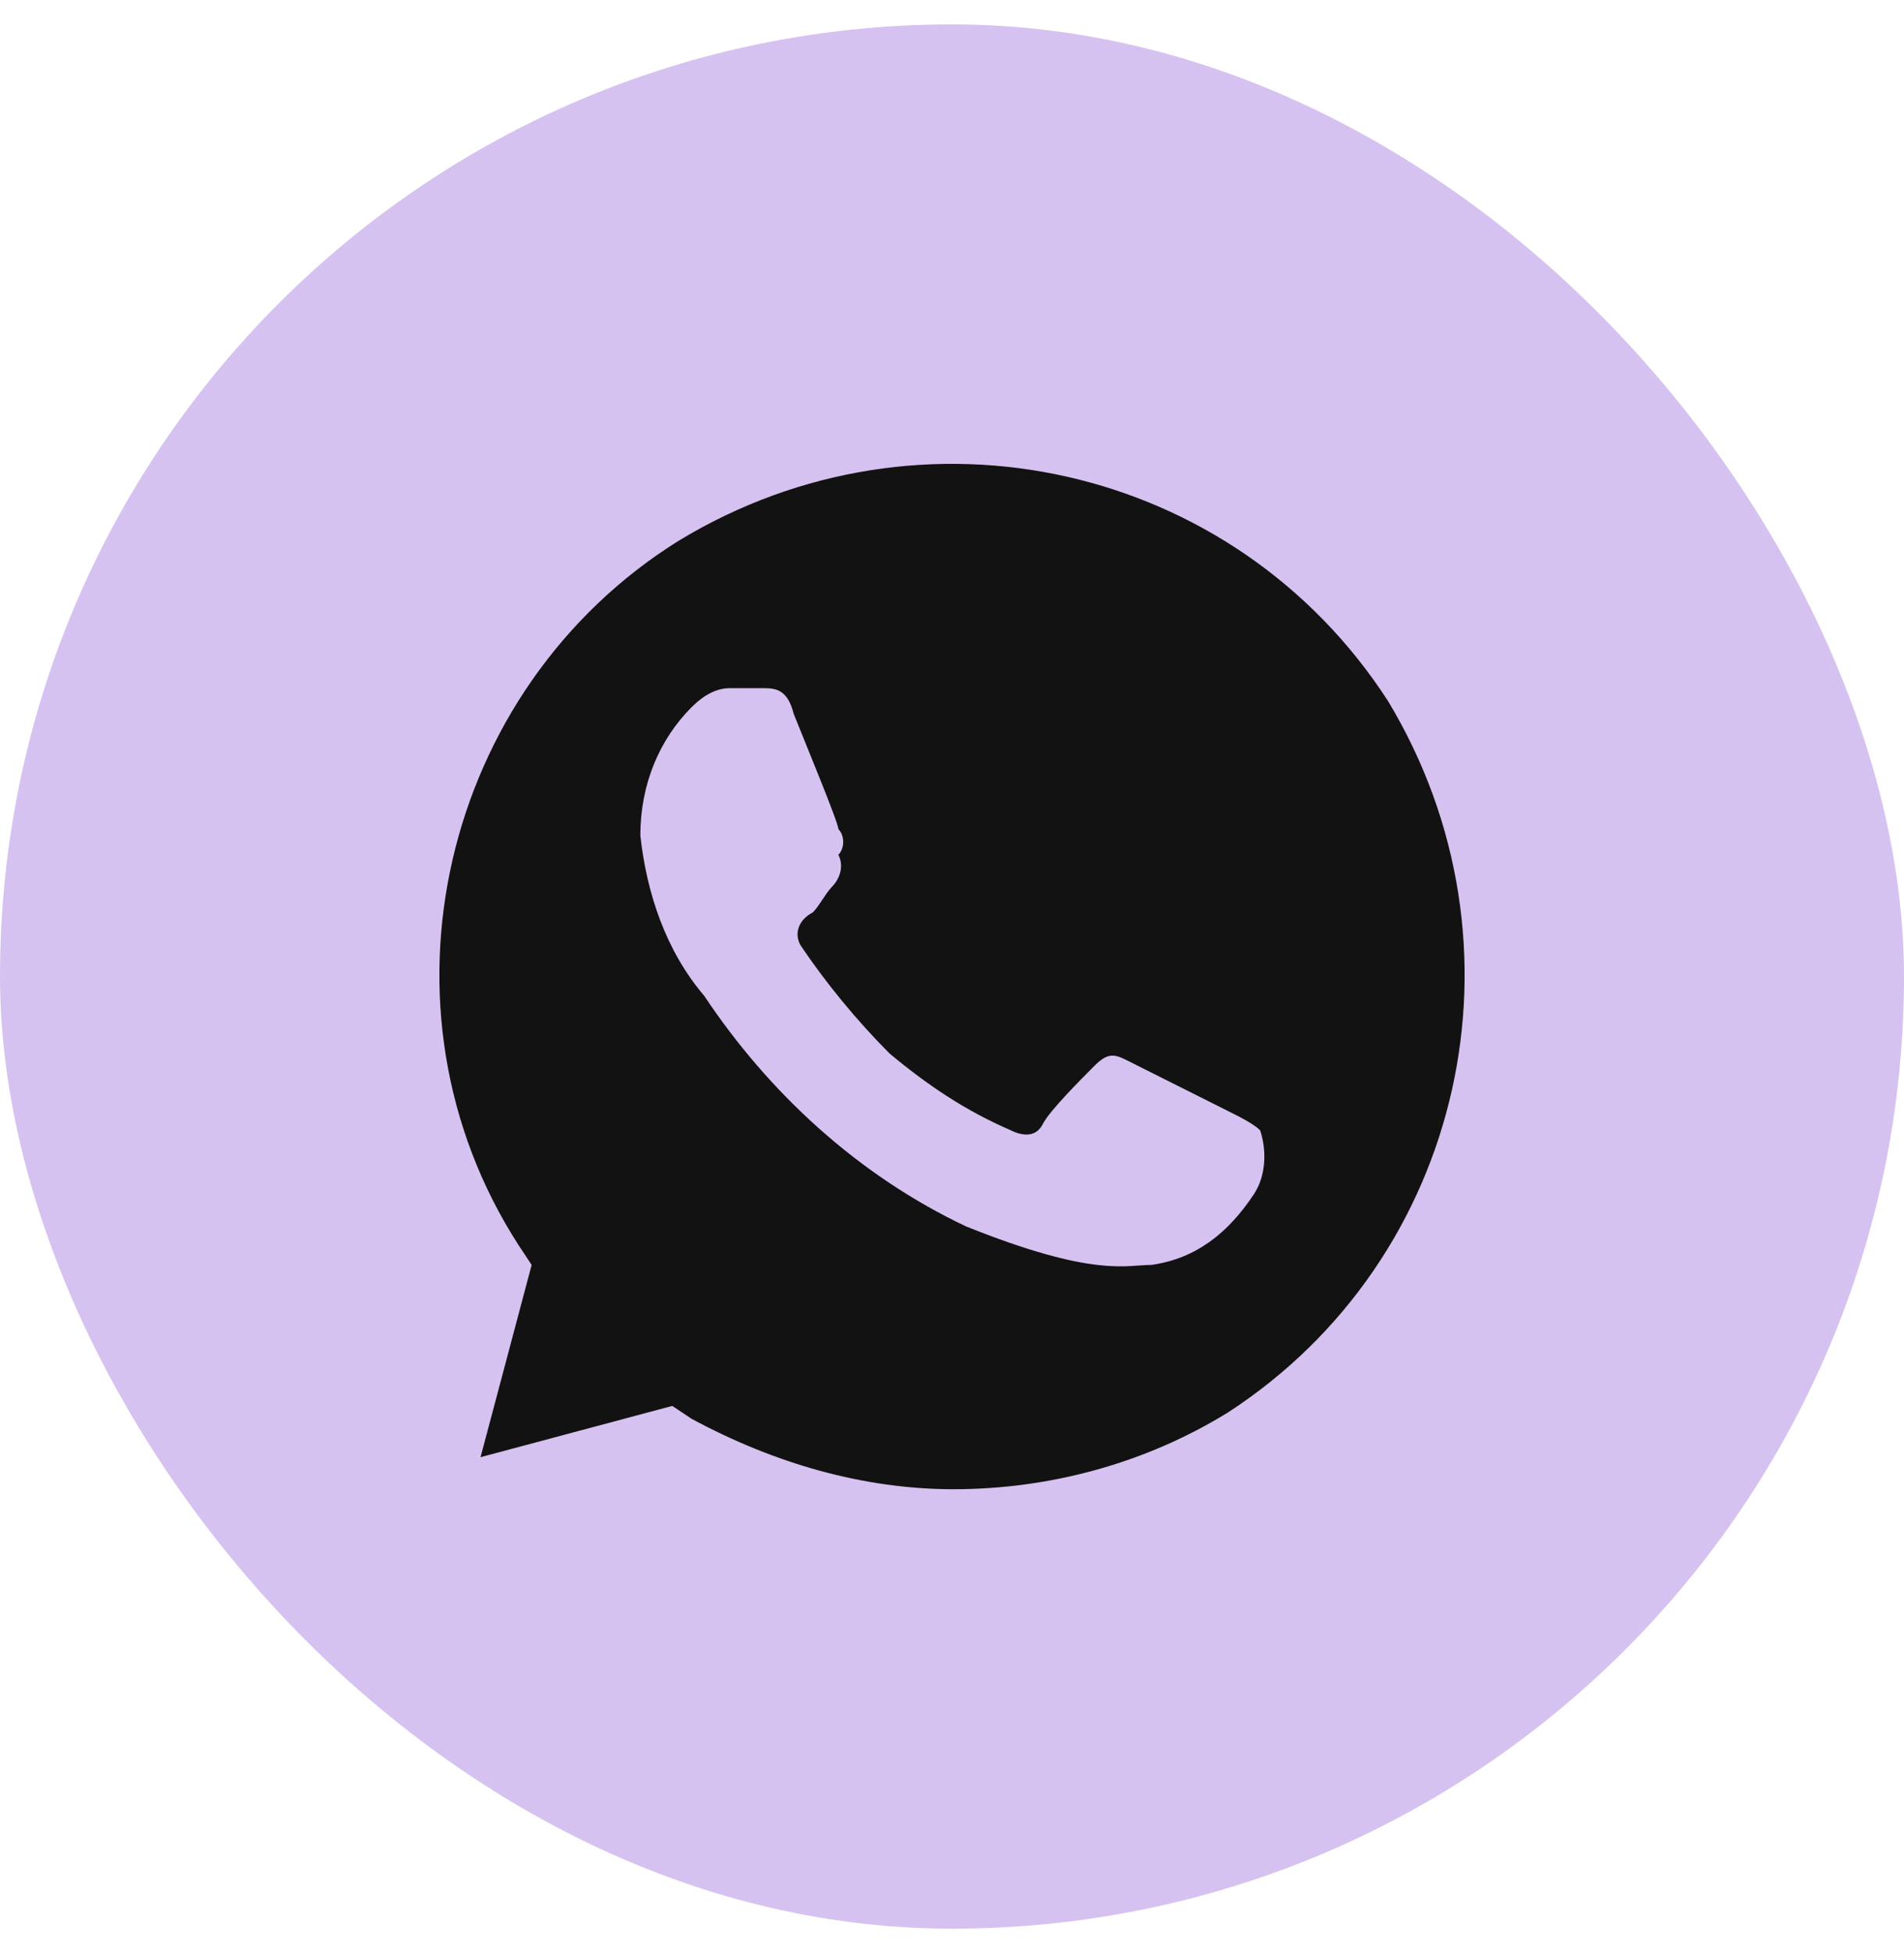
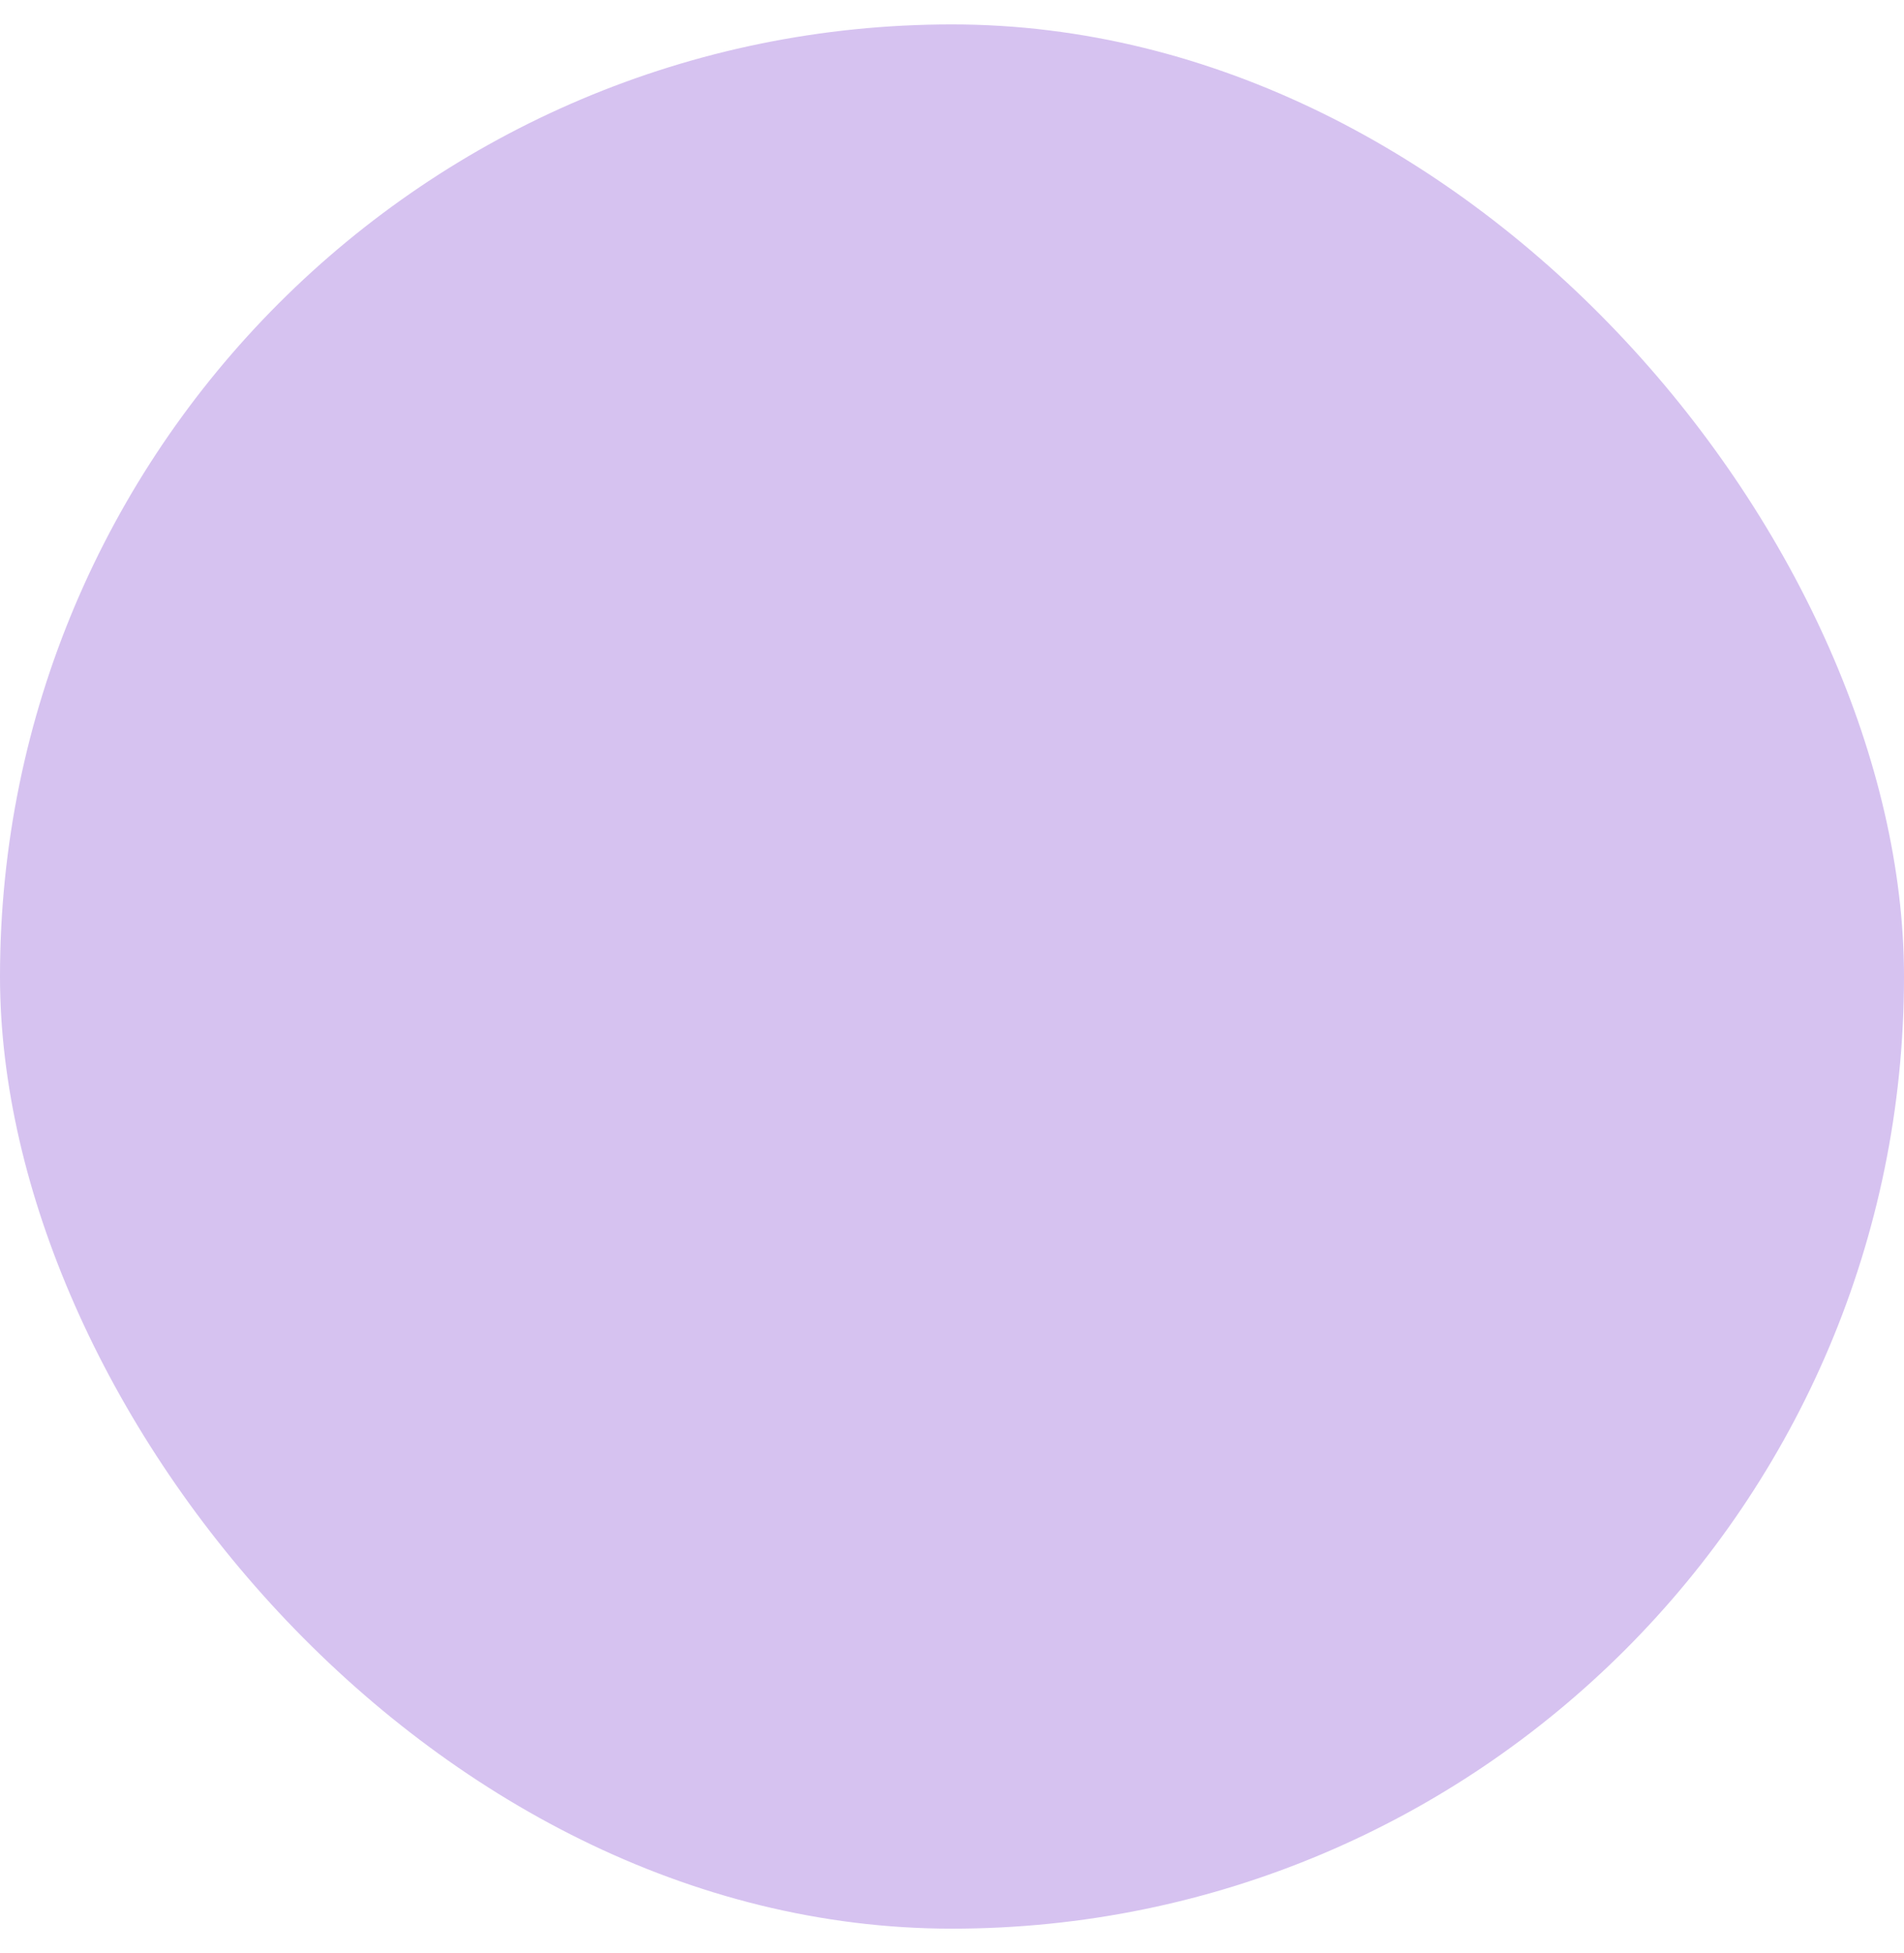
<svg xmlns="http://www.w3.org/2000/svg" width="39" height="40" viewBox="0 0 39 40" fill="none">
  <rect y="0.5" width="39" height="39" rx="19.5" fill="#D6C2F0" />
-   <path d="M28.43 14.356C25.288 9.5 18.875 8.056 13.901 11.075C9.058 14.094 7.487 20.656 10.629 25.512L10.89 25.906L9.843 29.844L13.77 28.794L14.163 29.056C15.864 29.975 17.697 30.5 19.529 30.5C21.492 30.5 23.456 29.975 25.157 28.925C30 25.775 31.44 19.344 28.43 14.356ZM25.681 24.462C25.157 25.25 24.503 25.775 23.587 25.906C23.063 25.906 22.409 26.169 19.791 25.119C17.566 24.069 15.733 22.362 14.424 20.394C13.639 19.475 13.246 18.294 13.116 17.112C13.116 16.062 13.508 15.144 14.163 14.487C14.424 14.225 14.686 14.094 14.948 14.094H15.602C15.864 14.094 16.126 14.094 16.257 14.619C16.519 15.275 17.173 16.85 17.173 16.981C17.304 17.112 17.304 17.375 17.173 17.506C17.304 17.769 17.173 18.031 17.042 18.162C16.911 18.294 16.78 18.556 16.649 18.687C16.388 18.819 16.257 19.081 16.388 19.344C16.911 20.131 17.566 20.919 18.22 21.575C19.005 22.231 19.791 22.756 20.707 23.15C20.969 23.281 21.231 23.281 21.361 23.019C21.492 22.756 22.147 22.1 22.409 21.837C22.67 21.575 22.801 21.575 23.063 21.706L25.157 22.756C25.419 22.887 25.681 23.019 25.812 23.15C25.943 23.544 25.943 24.069 25.681 24.462Z" fill="#121212" />
</svg>